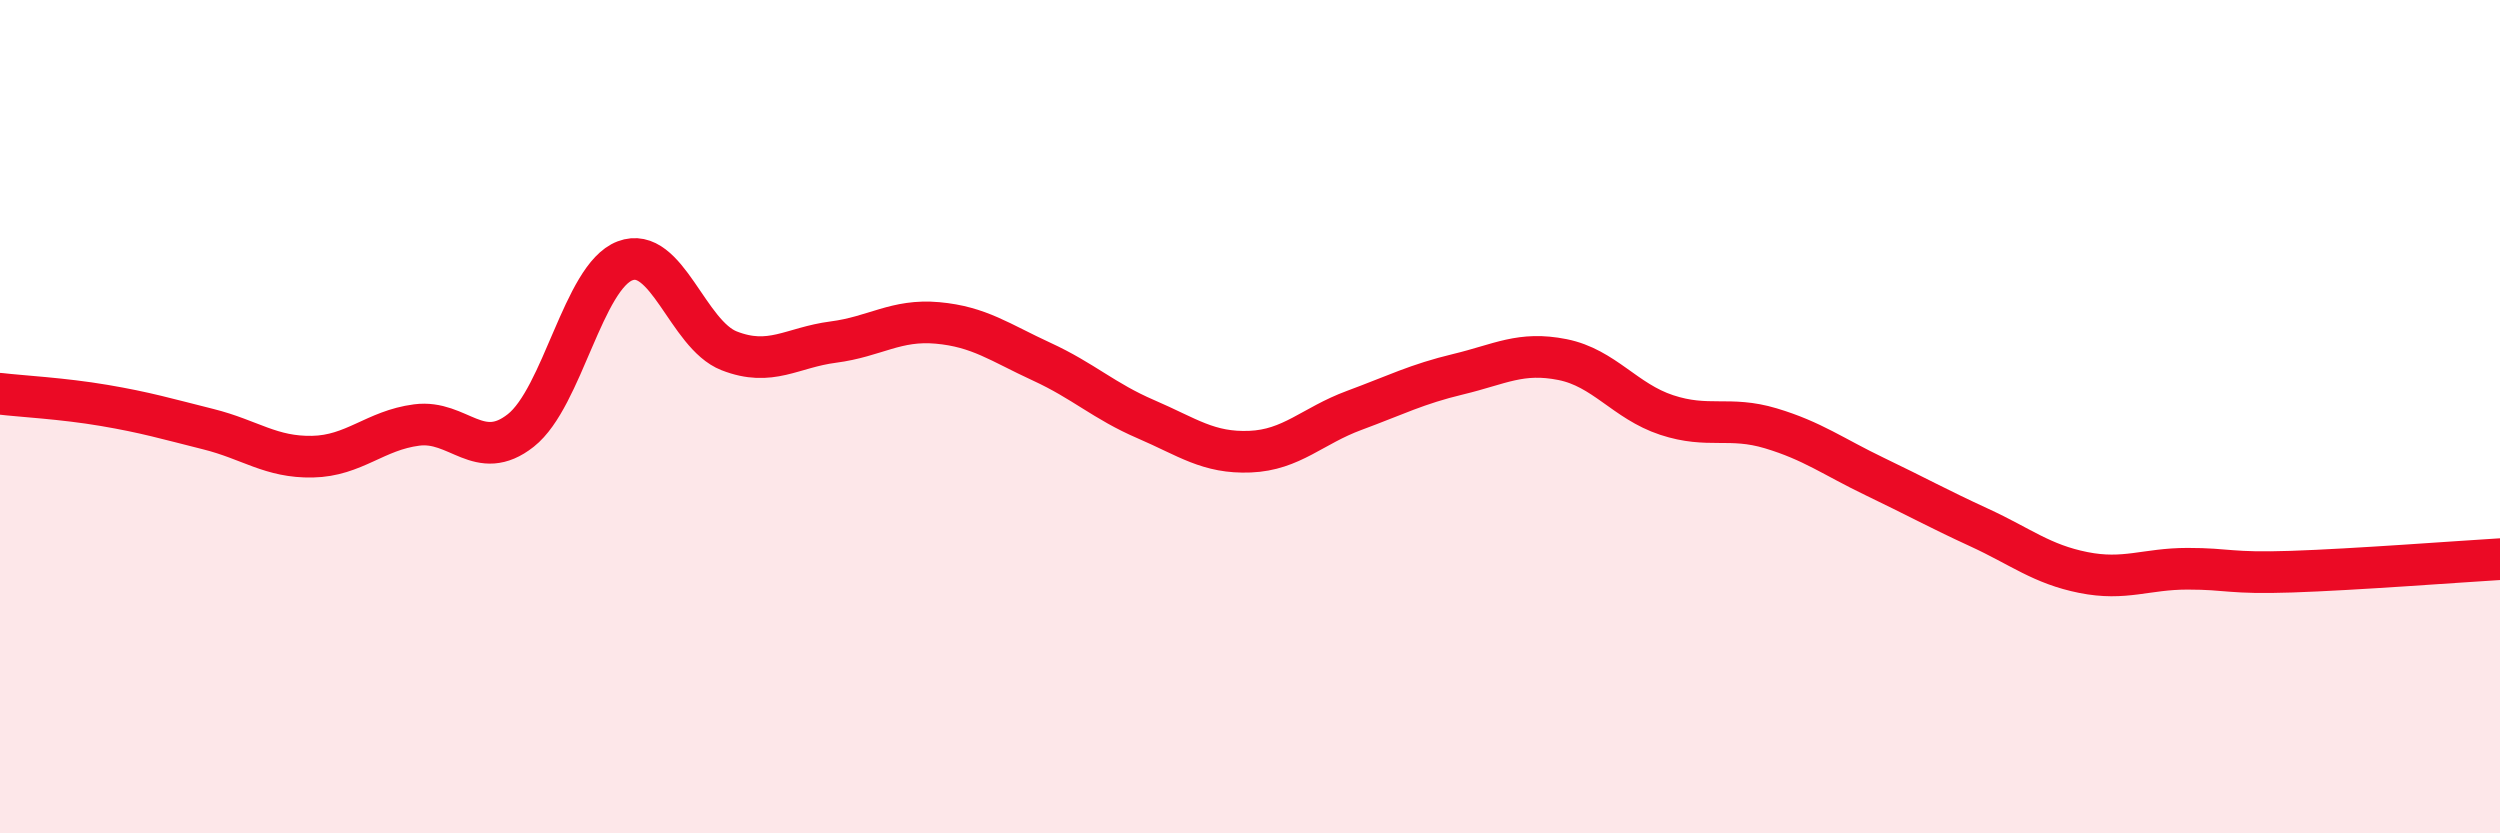
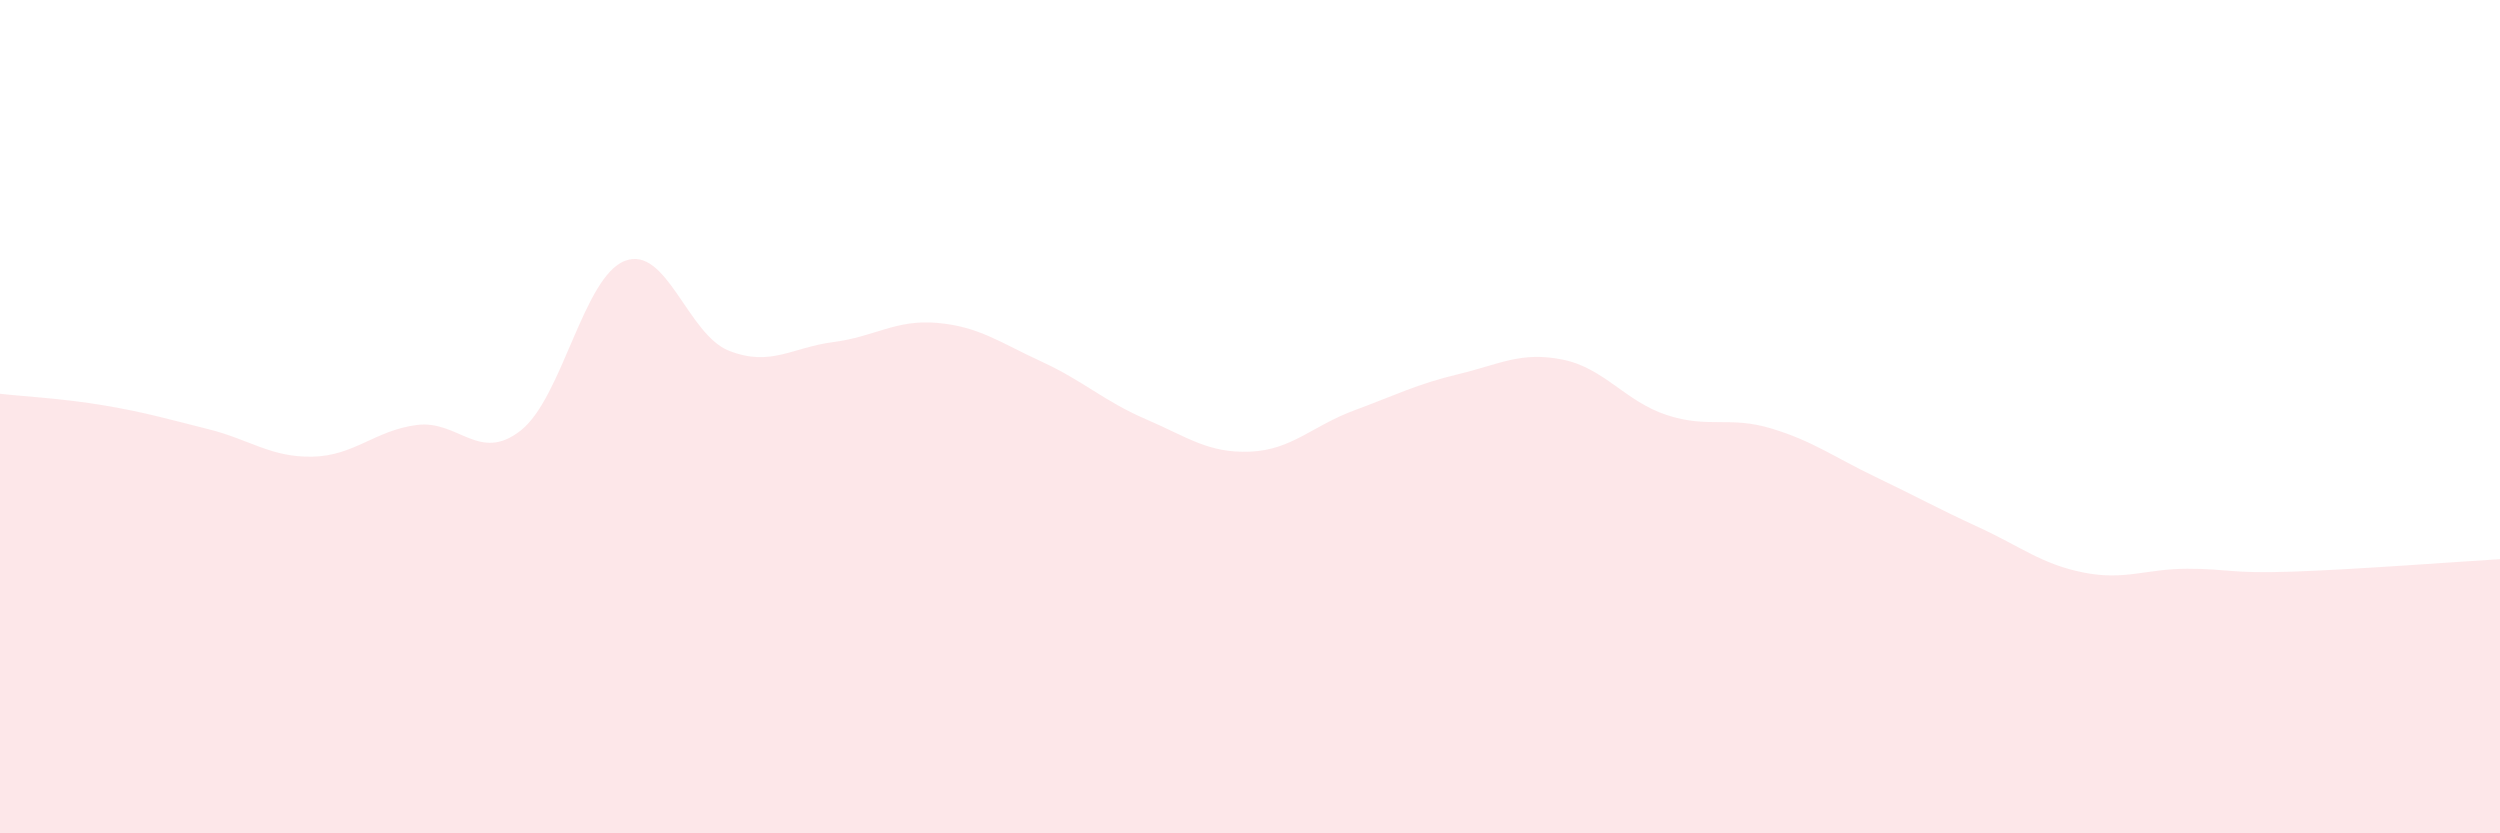
<svg xmlns="http://www.w3.org/2000/svg" width="60" height="20" viewBox="0 0 60 20">
  <path d="M 0,9.45 C 0.5,9.51 1.5,9.56 2.5,9.73 C 3.5,9.9 4,10.05 5,10.3 C 6,10.55 6.5,10.98 7.5,10.96 C 8.5,10.94 9,10.33 10,10.2 C 11,10.07 11.5,11.12 12.5,10.33 C 13.5,9.54 14,6.64 15,6.26 C 16,5.88 16.5,8.03 17.5,8.42 C 18.5,8.81 19,8.34 20,8.21 C 21,8.08 21.5,7.66 22.5,7.75 C 23.5,7.84 24,8.22 25,8.68 C 26,9.14 26.5,9.63 27.5,10.06 C 28.5,10.49 29,10.88 30,10.84 C 31,10.8 31.5,10.22 32.5,9.85 C 33.5,9.48 34,9.22 35,8.98 C 36,8.74 36.5,8.43 37.5,8.63 C 38.5,8.83 39,9.63 40,9.96 C 41,10.29 41.5,9.98 42.5,10.28 C 43.5,10.58 44,10.96 45,11.44 C 46,11.92 46.5,12.2 47.5,12.66 C 48.5,13.12 49,13.54 50,13.74 C 51,13.94 51.5,13.65 52.5,13.65 C 53.5,13.65 53.5,13.77 55,13.72 C 56.5,13.67 59,13.48 60,13.42L60 20L0 20Z" fill="#EB0A25" opacity="0.1" stroke-linecap="round" stroke-linejoin="round" />
-   <path d="M 0,9.45 C 0.5,9.51 1.5,9.56 2.5,9.73 C 3.5,9.9 4,10.05 5,10.3 C 6,10.55 6.5,10.98 7.5,10.96 C 8.5,10.94 9,10.33 10,10.2 C 11,10.07 11.5,11.12 12.5,10.33 C 13.5,9.54 14,6.64 15,6.26 C 16,5.88 16.5,8.03 17.5,8.42 C 18.5,8.81 19,8.34 20,8.21 C 21,8.08 21.5,7.66 22.5,7.75 C 23.5,7.84 24,8.22 25,8.68 C 26,9.14 26.5,9.63 27.5,10.06 C 28.5,10.49 29,10.88 30,10.84 C 31,10.8 31.5,10.22 32.5,9.85 C 33.5,9.48 34,9.22 35,8.98 C 36,8.74 36.5,8.43 37.5,8.63 C 38.5,8.83 39,9.63 40,9.96 C 41,10.29 41.5,9.98 42.5,10.28 C 43.5,10.58 44,10.96 45,11.44 C 46,11.92 46.5,12.2 47.5,12.66 C 48.5,13.12 49,13.54 50,13.74 C 51,13.94 51.5,13.65 52.5,13.65 C 53.5,13.65 53.5,13.77 55,13.72 C 56.5,13.67 59,13.48 60,13.42" stroke="#EB0A25" stroke-width="1" fill="none" stroke-linecap="round" stroke-linejoin="round" />
</svg>